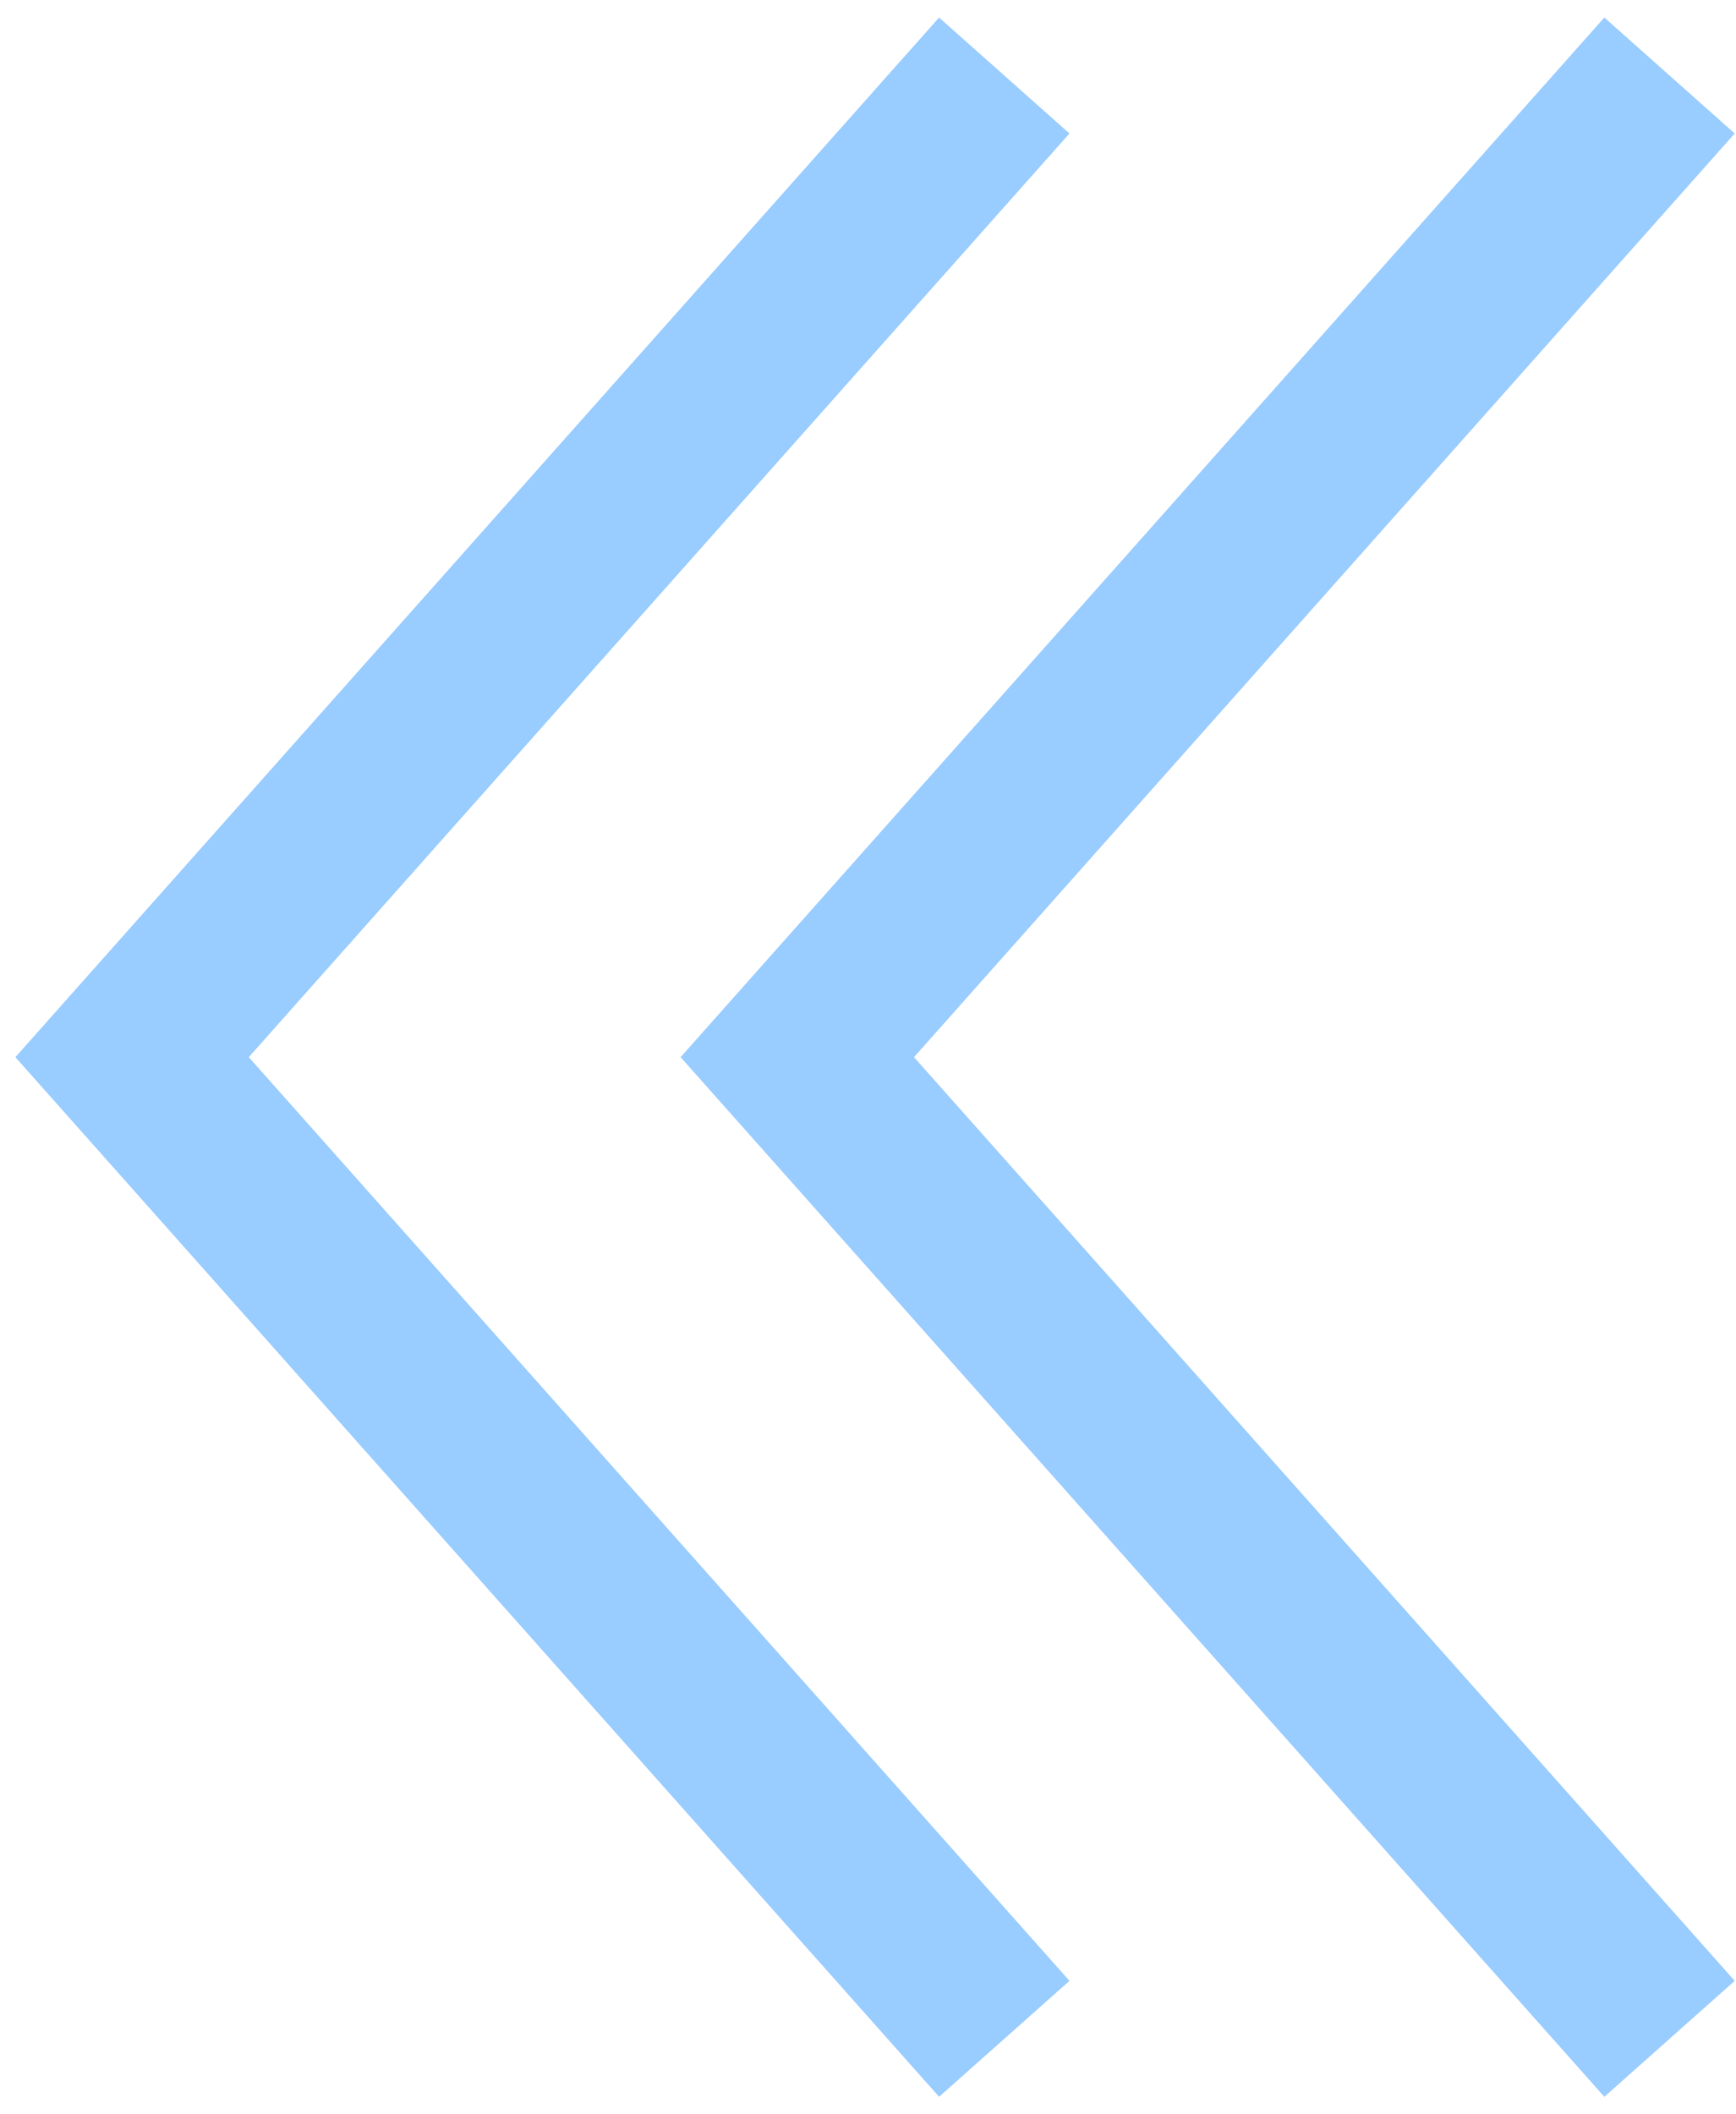
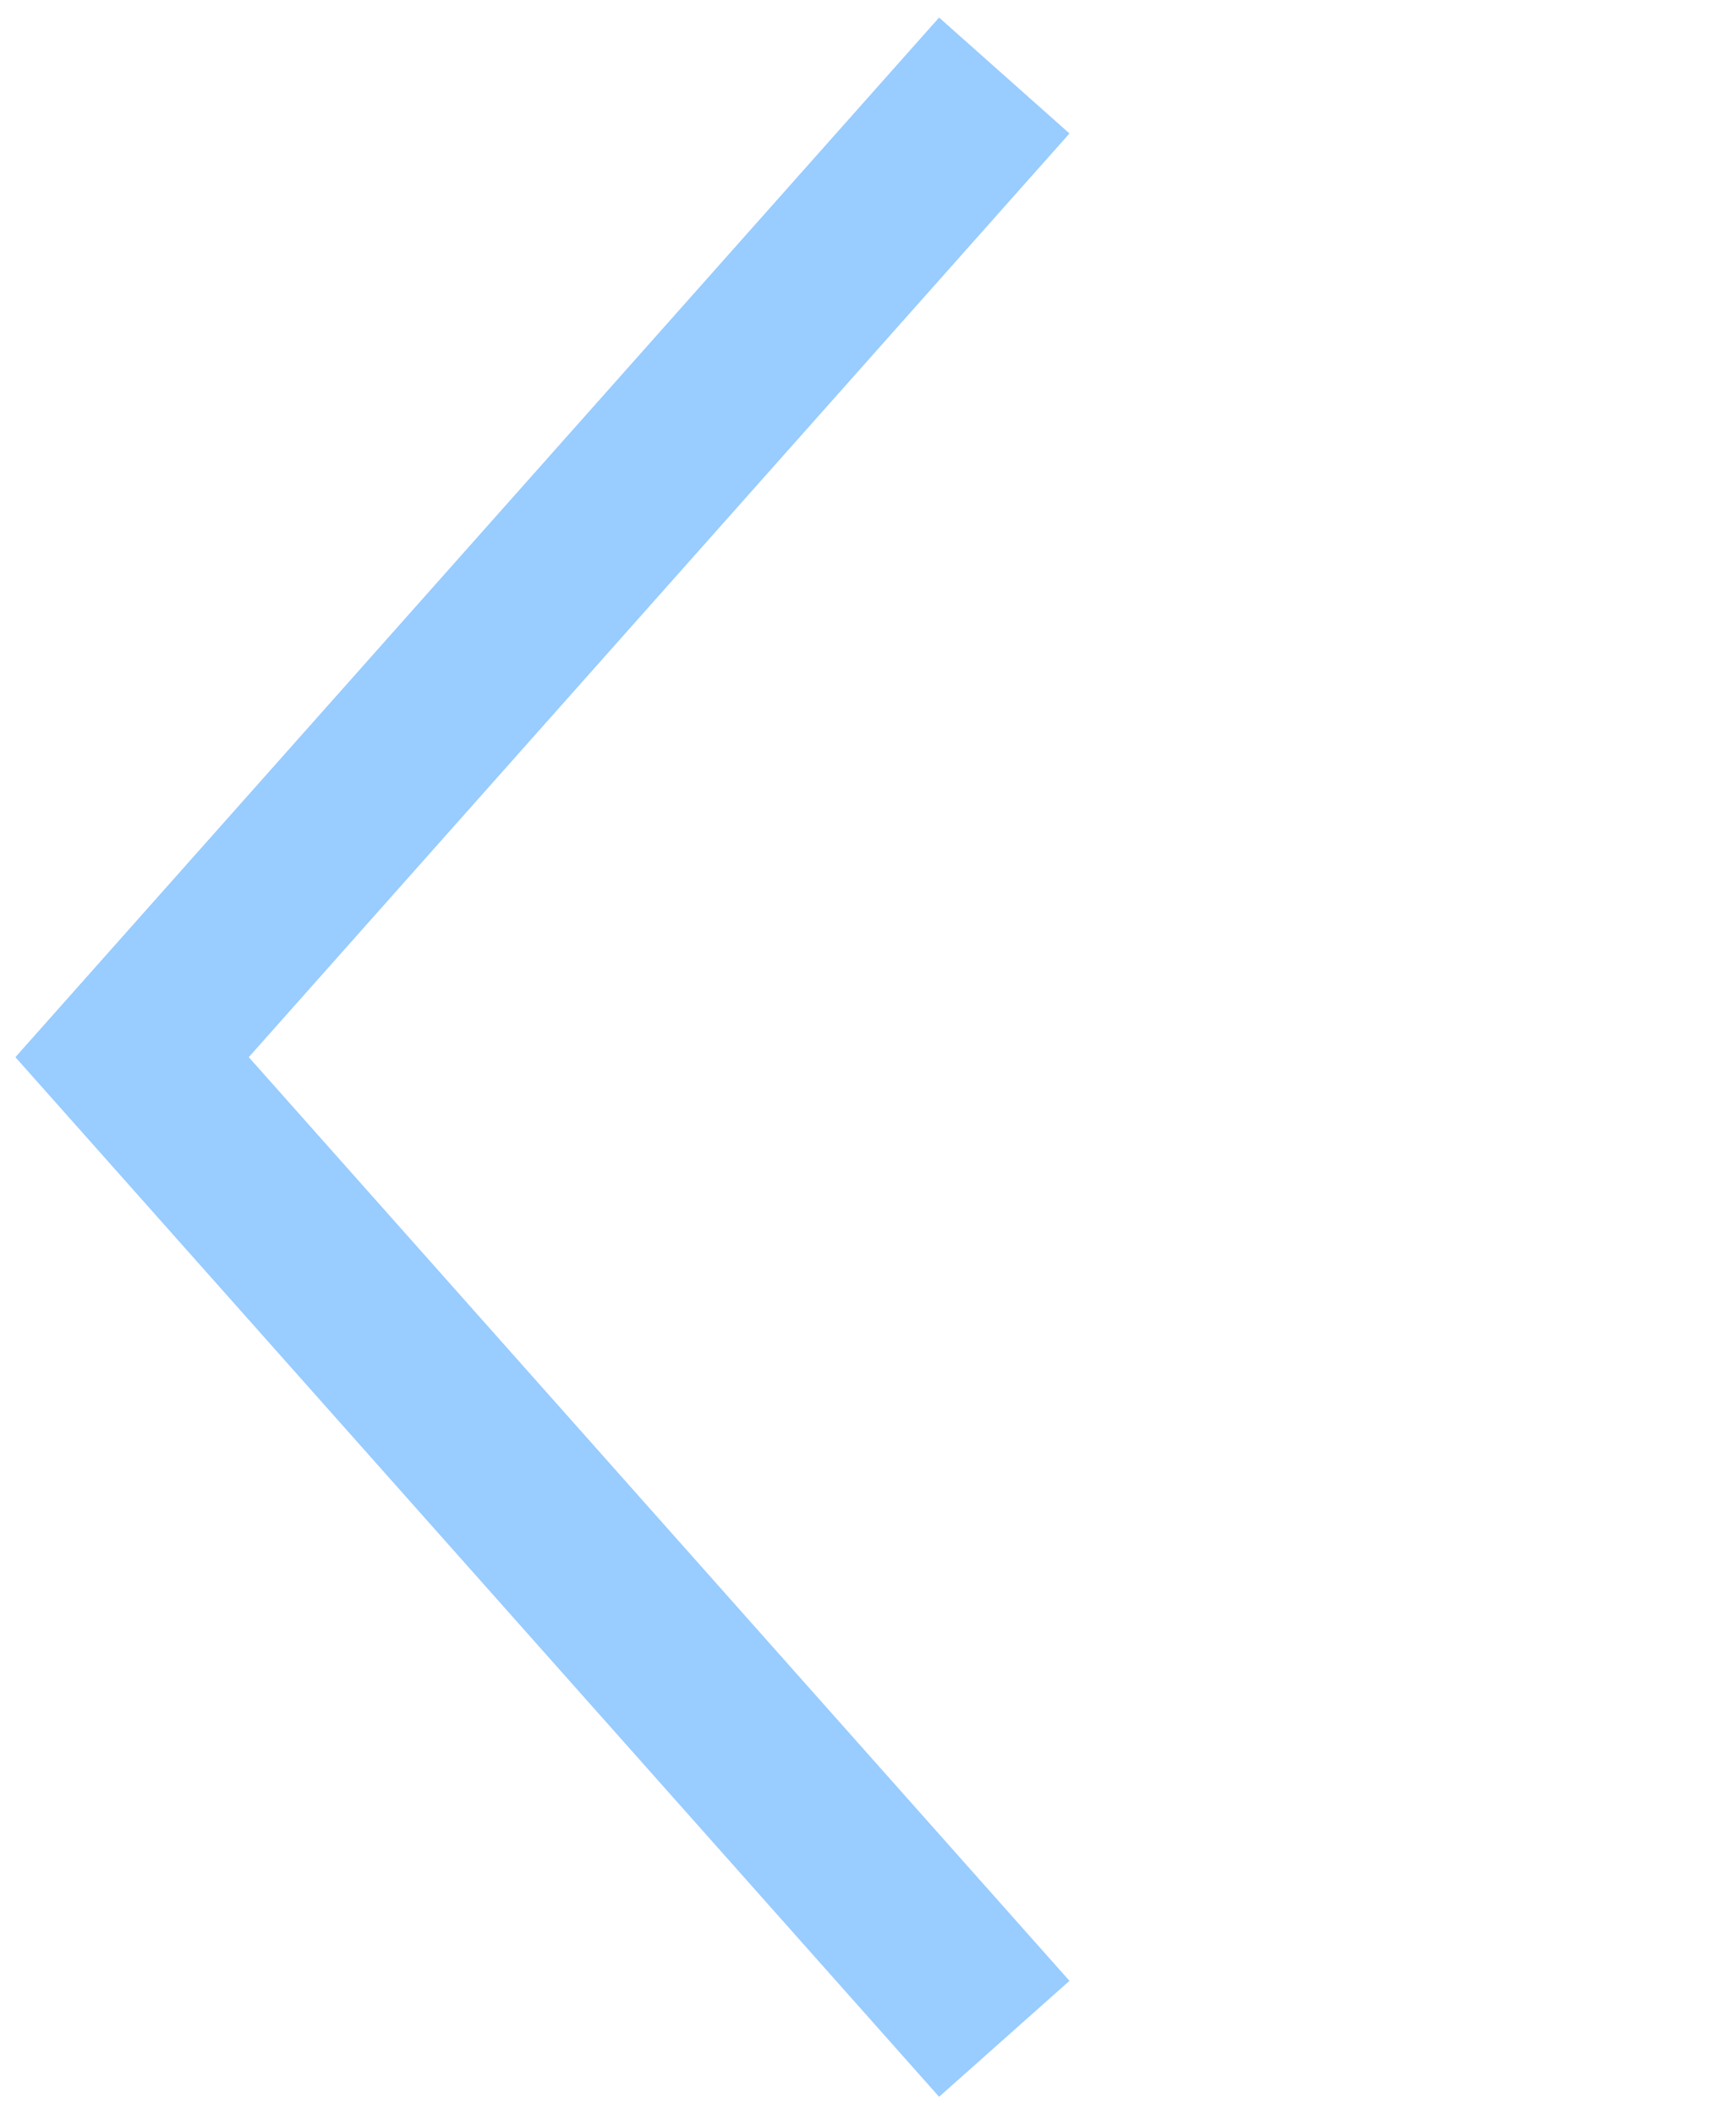
<svg xmlns="http://www.w3.org/2000/svg" width="92" height="112" viewBox="0 0 92 112" fill="none">
  <path d="M53.222 4L7 56L53.222 108" stroke="#99CCFF" stroke-width="9.244" />
-   <path d="M88.477 4L42.254 56L88.477 108" stroke="#99CCFF" stroke-width="9.244" />
</svg>